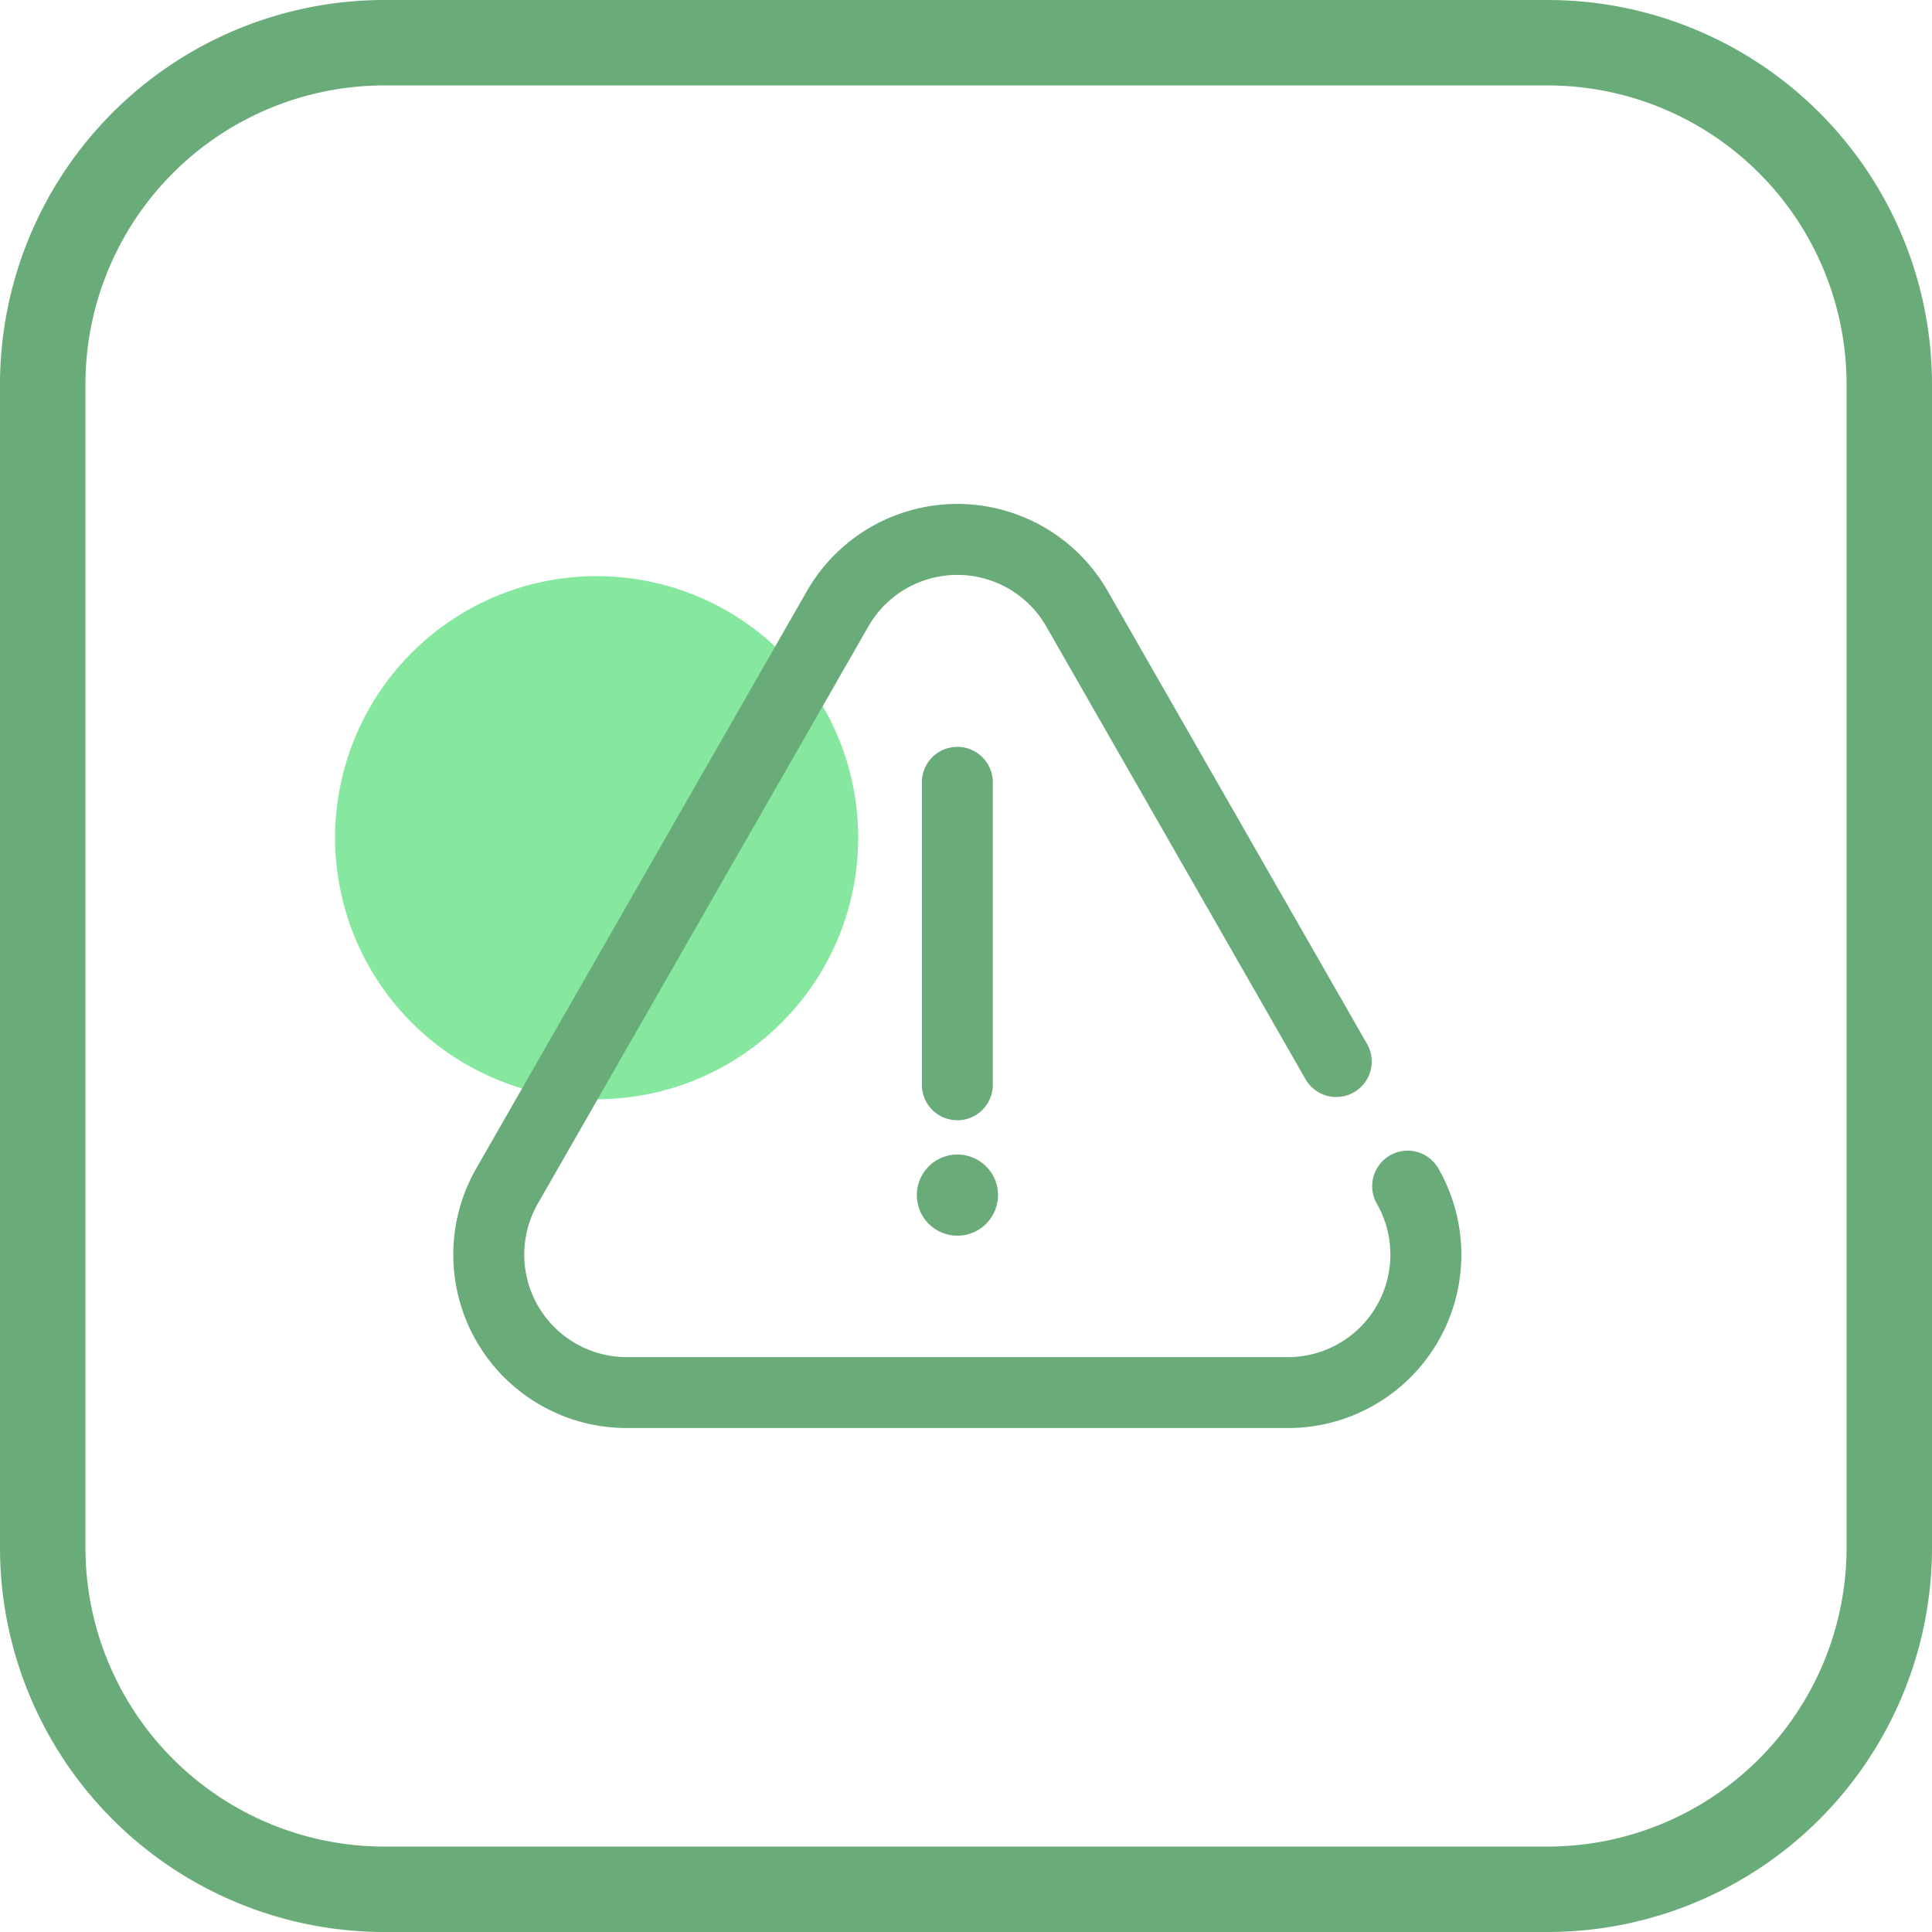
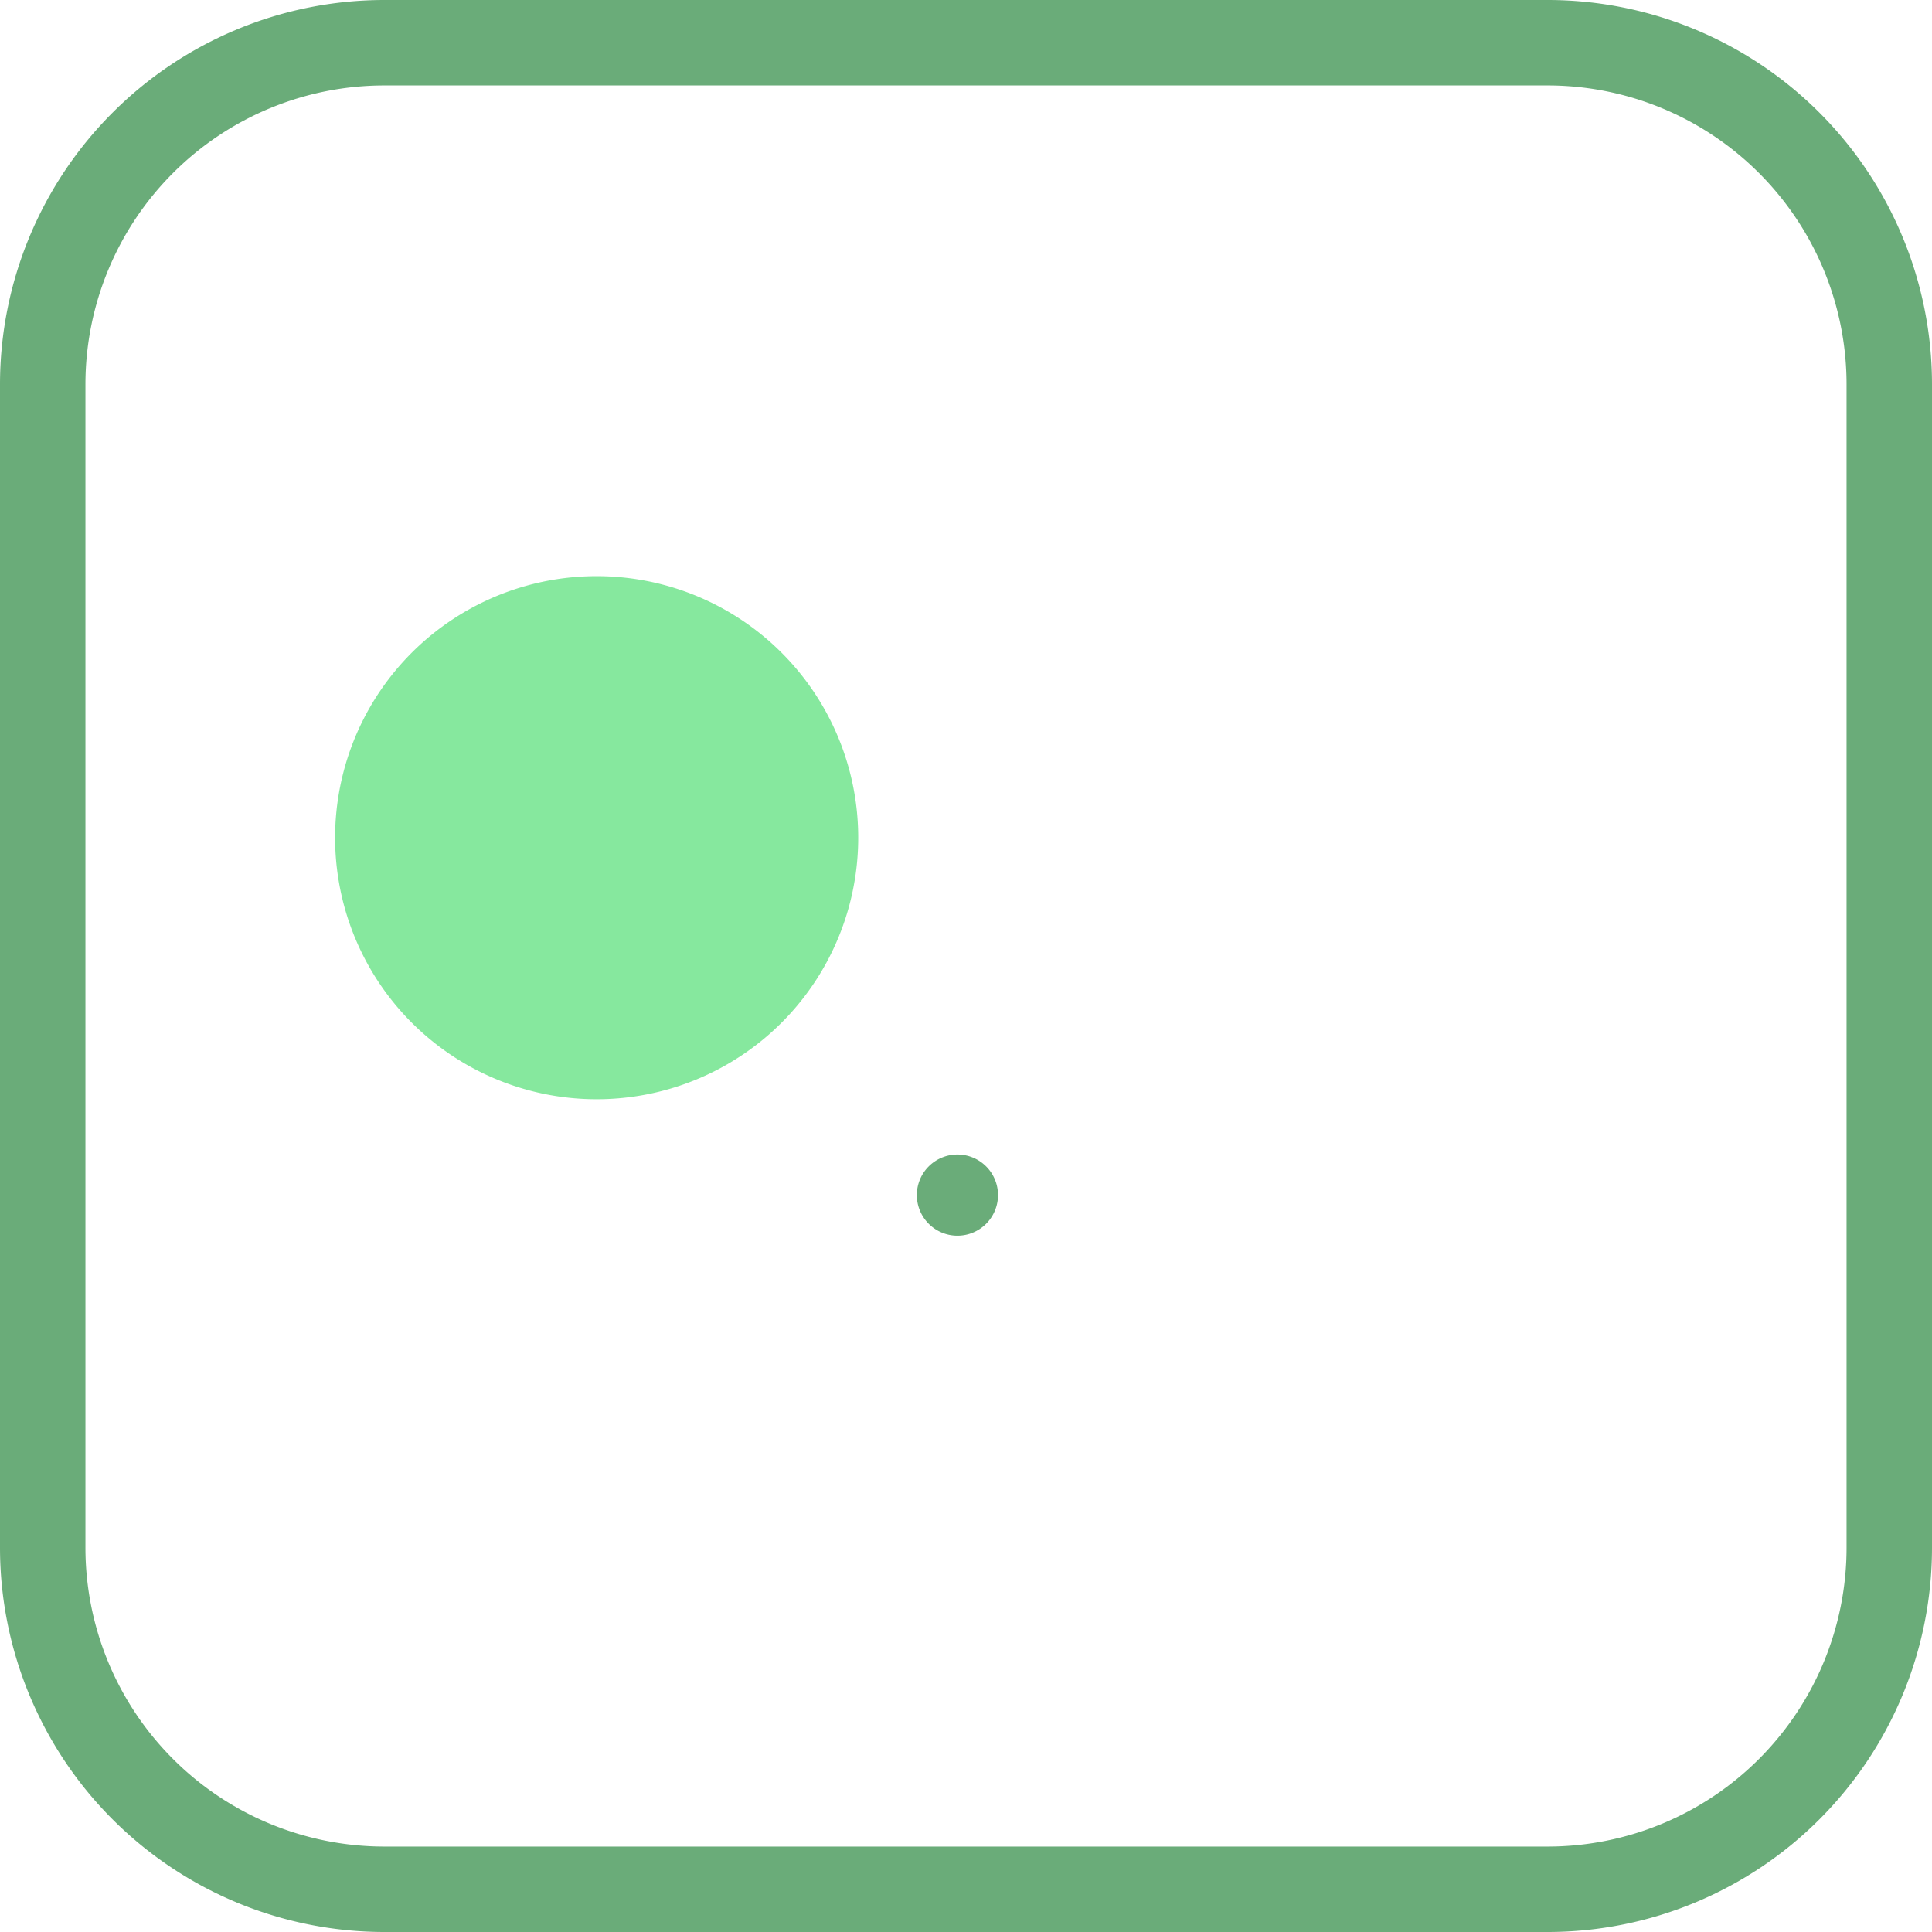
<svg xmlns="http://www.w3.org/2000/svg" width="90.457" height="90.457" viewBox="0 0 90.457 90.457">
  <g id="realtime_alerts_Icon" transform="translate(-636 -1946.661)">
    <path id="Rectangle_943" data-name="Rectangle 943" d="M18,4A14,14,0,0,0,4,18V72.457a14,14,0,0,0,14,14H72.457a14,14,0,0,0,14-14V18a14,14,0,0,0-14-14H18m0-4H72.457a18,18,0,0,1,18,18V72.457a18,18,0,0,1-18,18H18a18,18,0,0,1-18-18V18A18,18,0,0,1,18,0Z" transform="translate(636 1946.661)" fill="#6aac79" />
    <path id="Path_116562" data-name="Path 116562" d="M24.492,14.689A12.246,12.246,0,1,1,12.247,2.444,12.245,12.245,0,0,1,24.492,14.689" transform="translate(651.69 1971.192)" fill="#86e89e" />
-     <path id="Line_236" data-name="Line 236" transform="translate(680.824 2003.817)" fill="#51716d" />
    <g id="Group_3579" data-name="Group 3579">
      <path id="Path_116563" data-name="Path 116563" d="M3.806,4.347a1.9,1.9,0,1,1-1.9-1.9,1.9,1.9,0,0,1,1.9,1.9" transform="translate(678.921 1998.269)" fill="#6aac79" />
-       <path id="Line_235" data-name="Line 235" d="M.46,16.283a1.66,1.66,0,0,1-1.66-1.66V.46a1.66,1.66,0,1,1,3.32,0V14.623A1.66,1.66,0,0,1,.46,16.283Z" transform="translate(680.363 1982.829)" fill="#6aac79" />
-       <path id="Path_116563-2" data-name="Path 116563" d="M43.083,43.267H12.121A8.117,8.117,0,0,1,5.077,31.115L20.558,4.083a8.117,8.117,0,0,1,14.087,0l12.14,21.2a1.66,1.66,0,1,1-2.881,1.65l-12.14-21.2a4.8,4.8,0,0,0-8.325,0L7.958,32.766a4.8,4.8,0,0,0,4.162,7.181H43.083a4.8,4.8,0,0,0,4.163-7.181,1.66,1.66,0,1,1,2.881-1.65,8.117,8.117,0,0,1-7.044,12.152Z" transform="translate(653.22 1970.255)" fill="#6aac79" />
    </g>
  </g>
</svg>